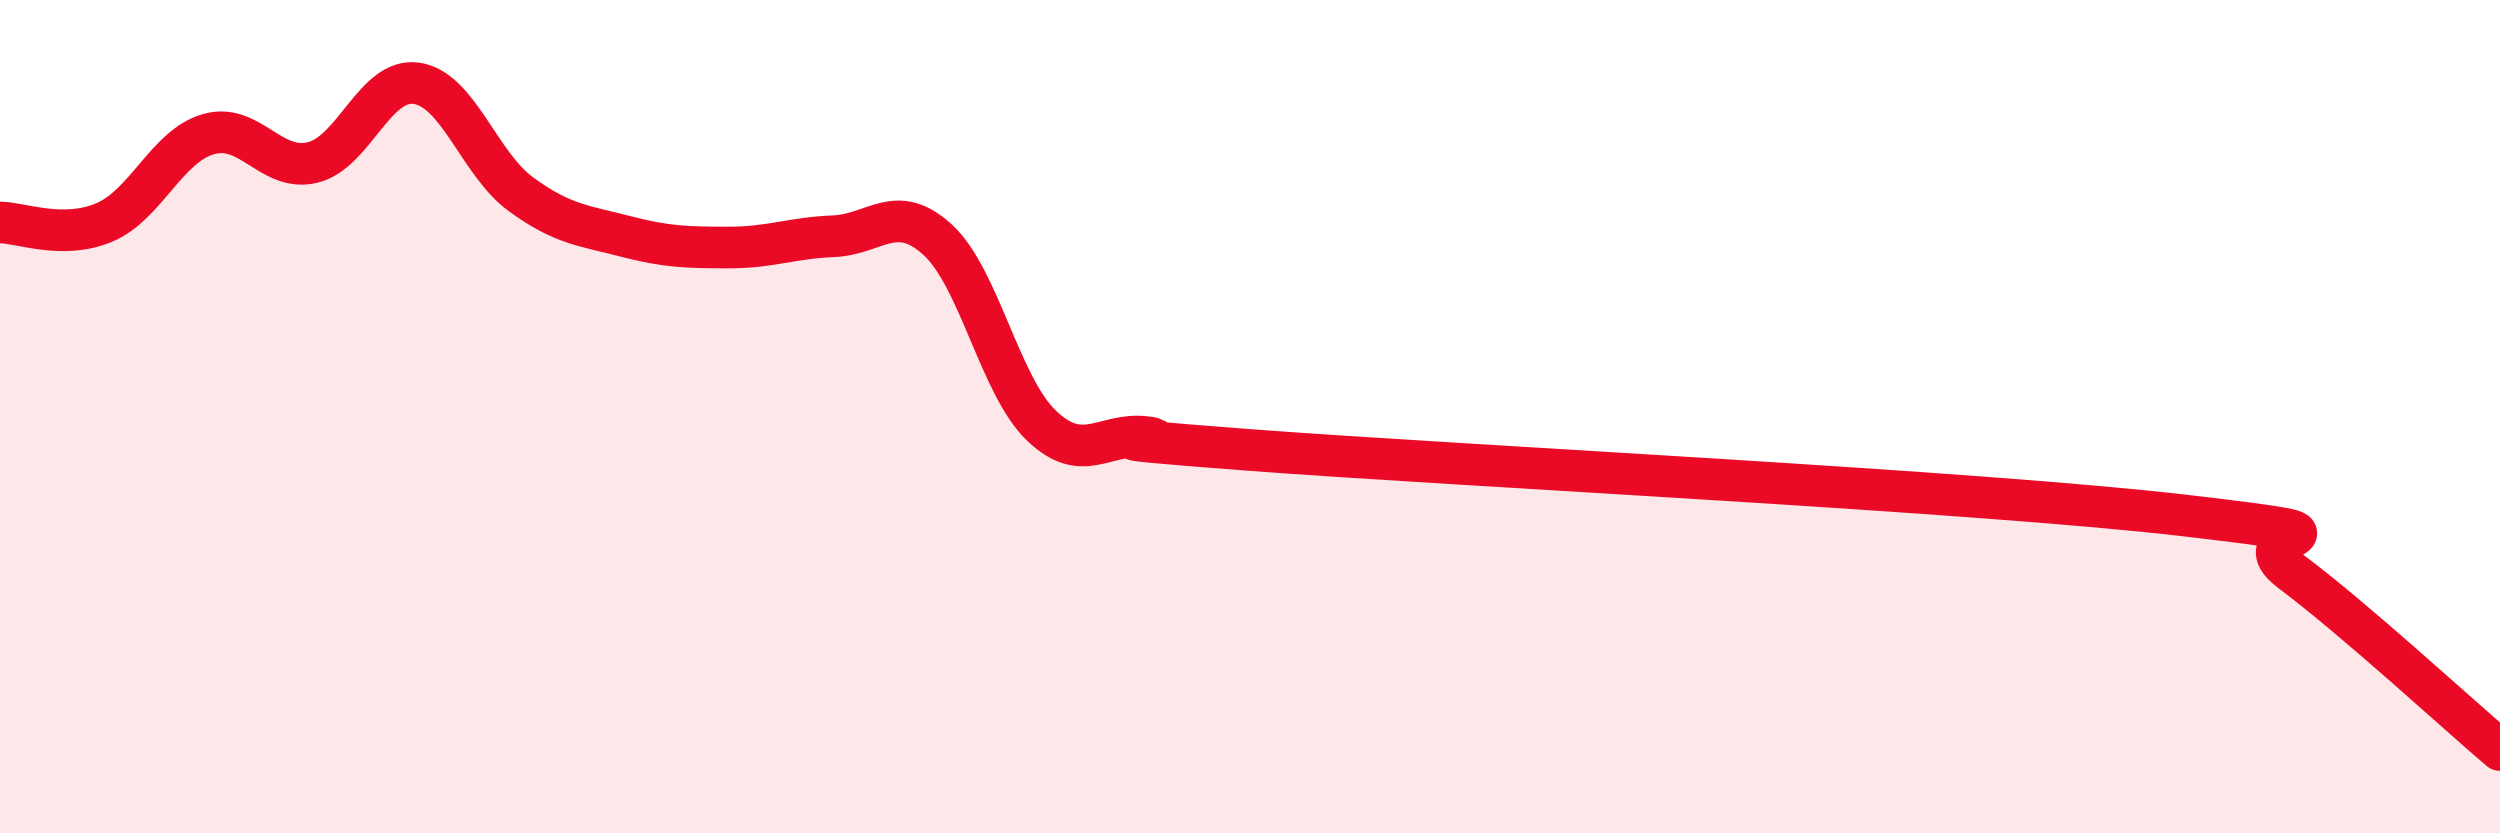
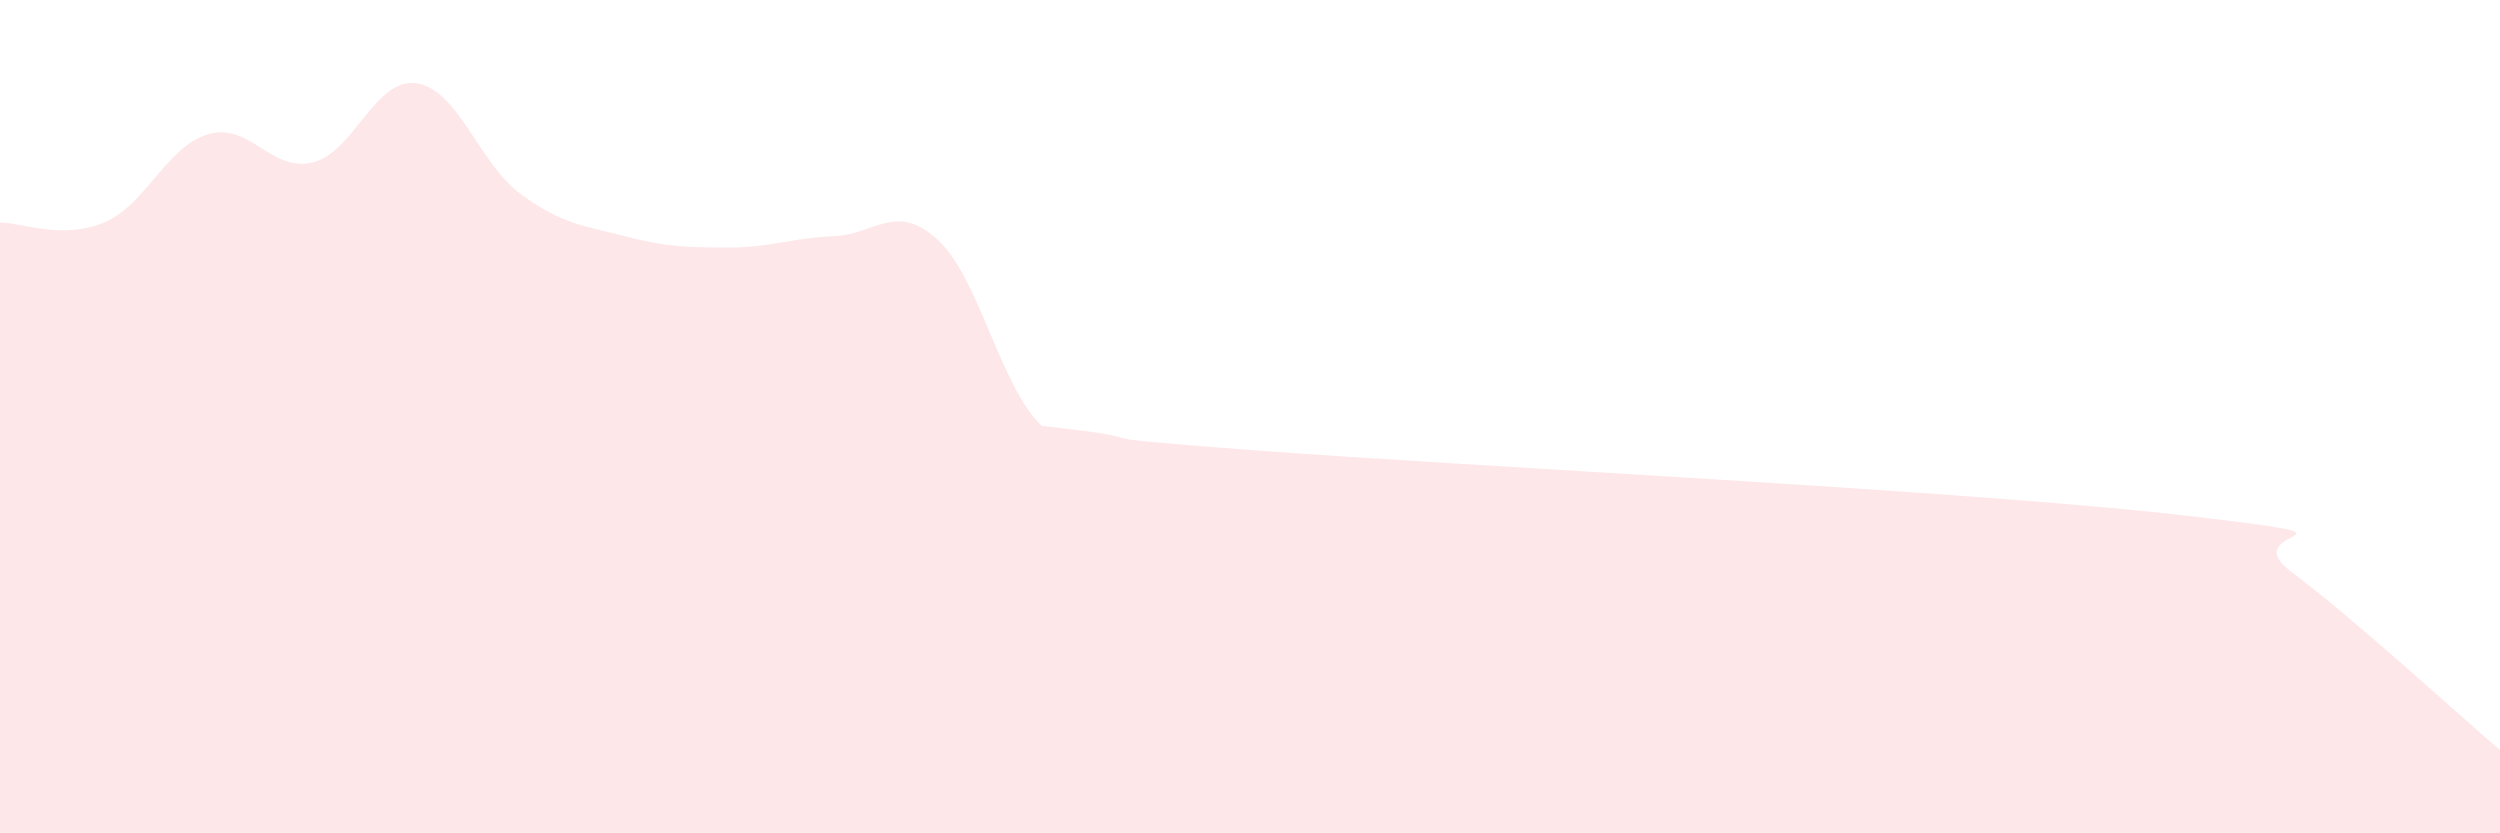
<svg xmlns="http://www.w3.org/2000/svg" width="60" height="20" viewBox="0 0 60 20">
-   <path d="M 0,5.34 C 0.5,5.34 1.5,5.76 2.5,5.34 C 3.5,4.92 4,3.51 5,3.22 C 6,2.93 6.5,4.14 7.5,3.9 C 8.5,3.66 9,1.85 10,2 C 11,2.15 11.5,3.93 12.5,4.66 C 13.5,5.39 14,5.41 15,5.67 C 16,5.93 16.5,5.94 17.5,5.94 C 18.5,5.94 19,5.71 20,5.67 C 21,5.63 21.5,4.84 22.5,5.75 C 23.5,6.66 24,9.27 25,10.22 C 26,11.17 26.5,10.37 27.5,10.49 C 28.5,10.61 25,10.42 30,10.8 C 35,11.18 47.5,11.79 52.5,12.38 C 57.5,12.97 53.5,12.61 55,13.73 C 56.5,14.85 59,17.15 60,18L60 20L0 20Z" fill="#EB0A25" opacity="0.1" stroke-linecap="round" stroke-linejoin="round" />
-   <path d="M 0,5.34 C 0.5,5.34 1.5,5.76 2.5,5.34 C 3.5,4.92 4,3.51 5,3.22 C 6,2.93 6.5,4.14 7.5,3.9 C 8.5,3.66 9,1.85 10,2 C 11,2.15 11.5,3.93 12.5,4.66 C 13.5,5.39 14,5.41 15,5.67 C 16,5.93 16.5,5.94 17.5,5.94 C 18.5,5.94 19,5.71 20,5.67 C 21,5.63 21.5,4.84 22.5,5.75 C 23.5,6.66 24,9.27 25,10.22 C 26,11.17 26.5,10.37 27.5,10.49 C 28.5,10.61 25,10.42 30,10.8 C 35,11.18 47.5,11.79 52.5,12.38 C 57.5,12.97 53.5,12.61 55,13.73 C 56.5,14.85 59,17.15 60,18" stroke="#EB0A25" stroke-width="1" fill="none" stroke-linecap="round" stroke-linejoin="round" />
+   <path d="M 0,5.34 C 0.5,5.34 1.5,5.76 2.5,5.34 C 3.5,4.92 4,3.51 5,3.22 C 6,2.93 6.5,4.14 7.5,3.9 C 8.5,3.66 9,1.85 10,2 C 11,2.15 11.5,3.93 12.5,4.66 C 13.5,5.39 14,5.41 15,5.67 C 16,5.93 16.5,5.94 17.5,5.94 C 18.5,5.94 19,5.71 20,5.67 C 21,5.63 21.5,4.84 22.5,5.75 C 23.5,6.66 24,9.27 25,10.22 C 28.5,10.61 25,10.42 30,10.8 C 35,11.18 47.5,11.79 52.5,12.38 C 57.5,12.97 53.5,12.61 55,13.73 C 56.5,14.85 59,17.15 60,18L60 20L0 20Z" fill="#EB0A25" opacity="0.1" stroke-linecap="round" stroke-linejoin="round" />
</svg>